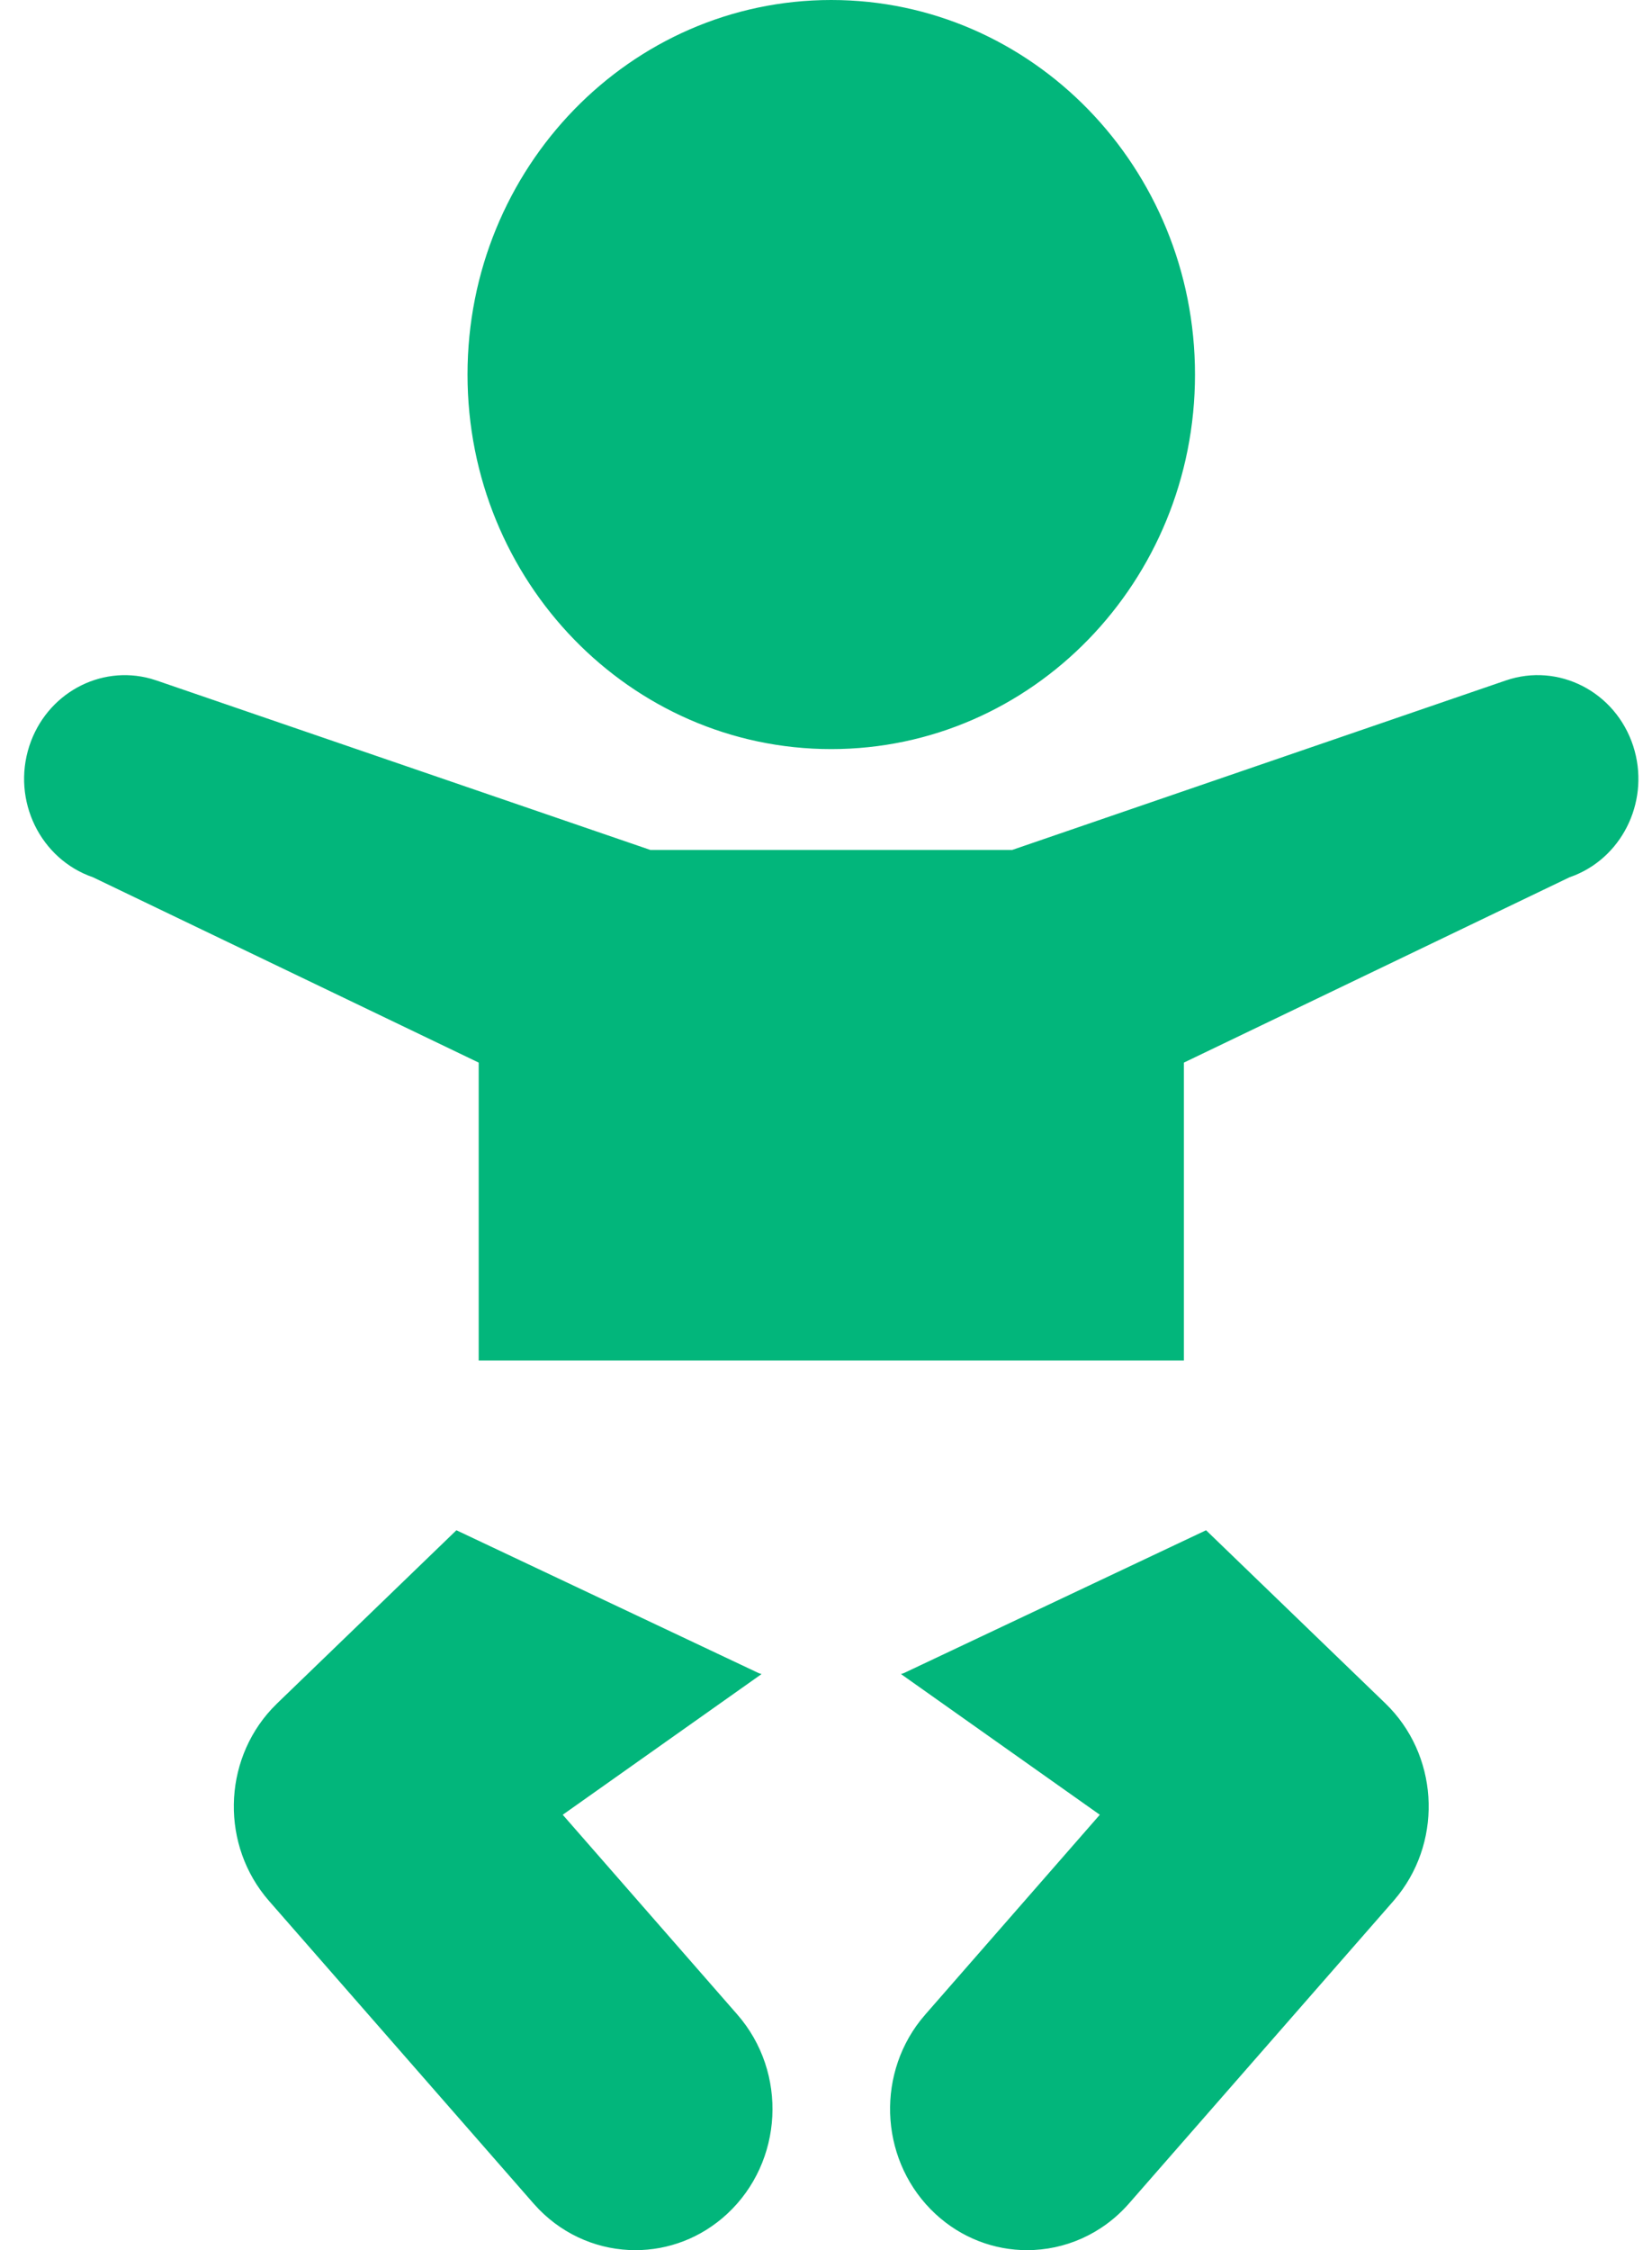
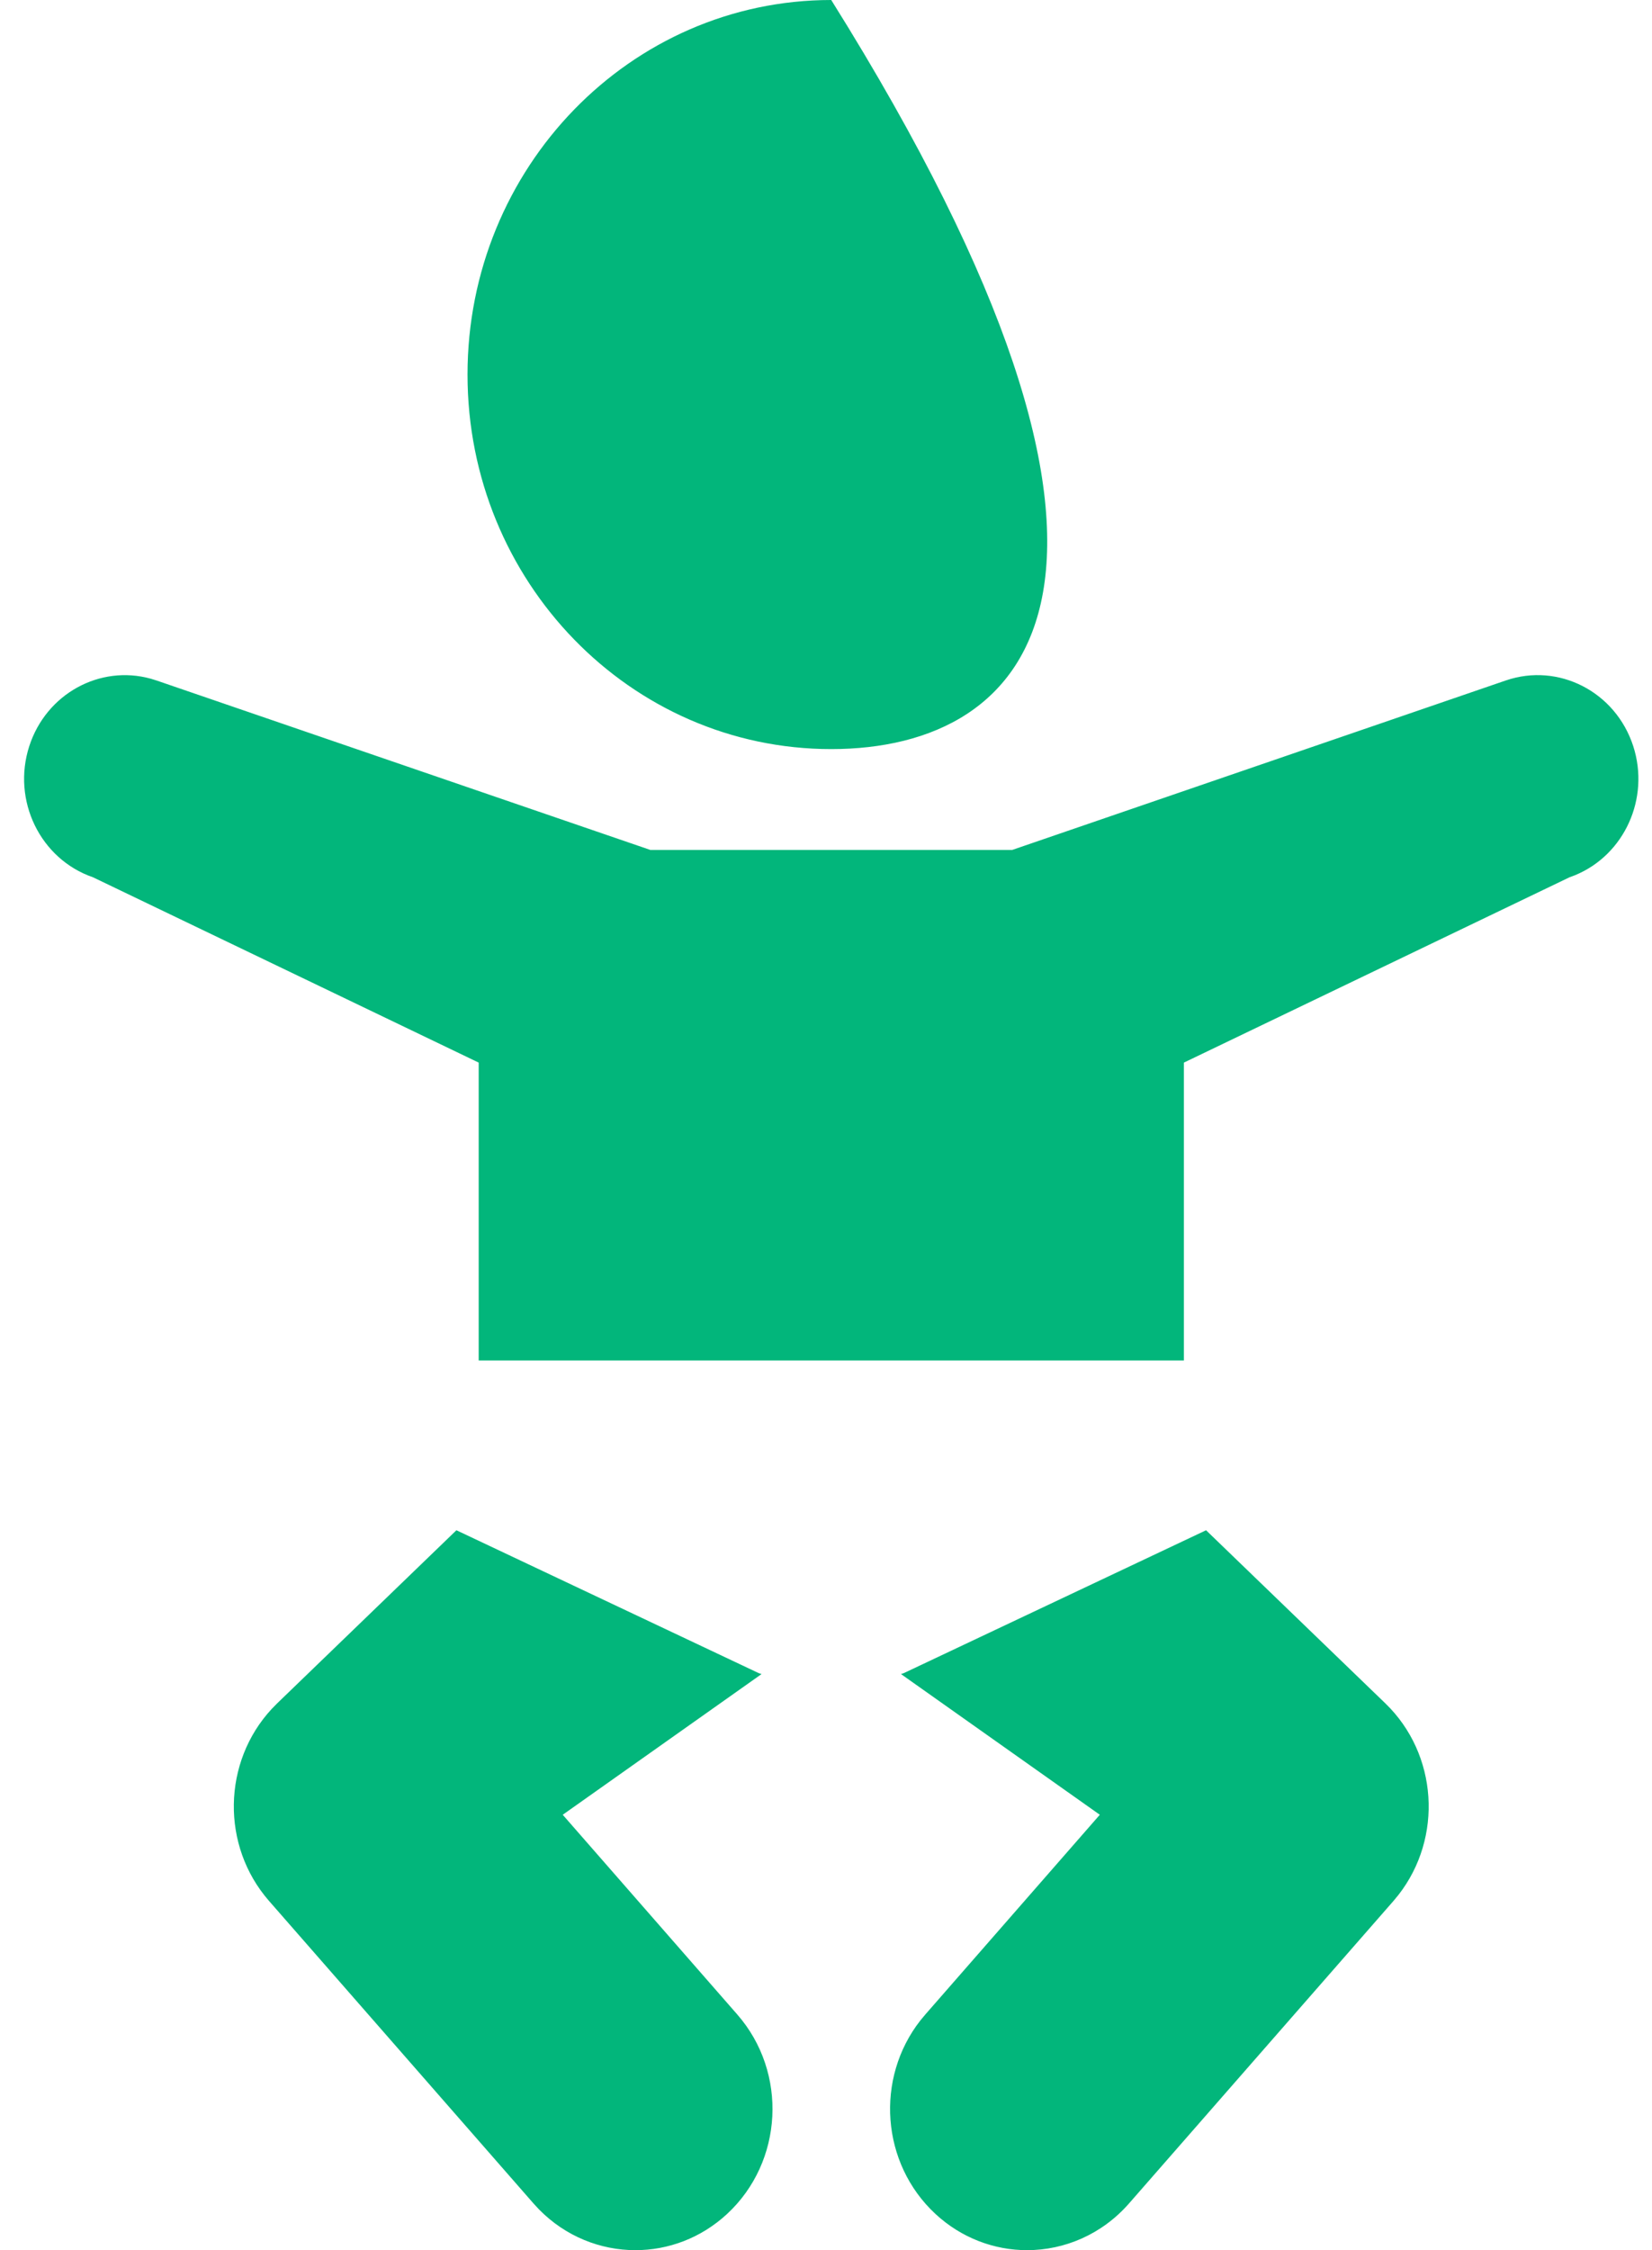
<svg xmlns="http://www.w3.org/2000/svg" width="47px" height="64px" viewBox="0 0 47 64" version="1.1">
  <title>Icons/Loan Uses/New Baby</title>
  <desc>Created with Sketch.</desc>
  <g id="Desktop-Design-Option-1.2-Original-Fonts" stroke="none" stroke-width="1" fill="none" fill-rule="evenodd">
    <g id="D1.2-2.0-Need-A-Loan-Overview" transform="translate(-696, -5494)" fill="#02B67B">
      <g id="Group-2" transform="translate(228, 5174)">
        <g id="Common-Uses">
          <g id="feature-2" transform="translate(424, 320)">
-             <path d="M56.985,43.524 L65.578,47.584 L65.622,47.6 L65.667,47.614 L60.01,51.616 L64.977,57.298 C66.417,58.947 66.288,61.485 64.686,62.97 C63.94,63.66 63.008,64 62.078,64 C61.081,64 60.089,63.609 59.335,62.841 L59.177,62.67 L51.653,54.066 C50.282,52.496 50.331,50.115 51.73,48.606 L51.885,48.448 L56.985,43.524 Z M78.313,43.524 L83.414,48.448 C84.91,49.893 85.056,52.269 83.787,53.895 L83.646,54.066 L76.122,62.67 C75.351,63.551 74.287,64 73.22,64 C72.292,64 71.358,63.659 70.614,62.97 C69.066,61.535 68.894,59.114 70.185,57.466 L70.324,57.299 L75.29,51.616 L69.633,47.614 L69.677,47.6 L69.721,47.584 L78.313,43.524 Z M90.466,21.221 C90.947,22.71 90.212,24.314 88.815,24.891 L88.651,24.953 L77.682,30.223 L77.682,38.696 L57.619,38.696 L57.619,30.223 L46.648,24.953 C45.145,24.436 44.333,22.767 44.833,21.221 C45.316,19.733 46.838,18.902 48.29,19.304 L48.457,19.356 L62.502,24.174 L72.798,24.174 L86.841,19.354 C88.342,18.84 89.963,19.674 90.466,21.221 Z M67.649,0 C73.364,0 77.998,4.769 77.998,10.653 C77.998,16.537 73.364,21.306 67.649,21.306 C61.934,21.306 57.301,16.537 57.301,10.653 C57.301,4.769 61.934,0 67.649,0 Z" id="Icons/Loan-Uses/New-Baby" />
+             <path d="M56.985,43.524 L65.578,47.584 L65.622,47.6 L65.667,47.614 L60.01,51.616 L64.977,57.298 C66.417,58.947 66.288,61.485 64.686,62.97 C63.94,63.66 63.008,64 62.078,64 C61.081,64 60.089,63.609 59.335,62.841 L59.177,62.67 L51.653,54.066 C50.282,52.496 50.331,50.115 51.73,48.606 L51.885,48.448 L56.985,43.524 Z M78.313,43.524 L83.414,48.448 C84.91,49.893 85.056,52.269 83.787,53.895 L83.646,54.066 L76.122,62.67 C75.351,63.551 74.287,64 73.22,64 C72.292,64 71.358,63.659 70.614,62.97 C69.066,61.535 68.894,59.114 70.185,57.466 L70.324,57.299 L75.29,51.616 L69.633,47.614 L69.677,47.6 L69.721,47.584 L78.313,43.524 Z M90.466,21.221 C90.947,22.71 90.212,24.314 88.815,24.891 L88.651,24.953 L77.682,30.223 L77.682,38.696 L57.619,38.696 L57.619,30.223 L46.648,24.953 C45.145,24.436 44.333,22.767 44.833,21.221 C45.316,19.733 46.838,18.902 48.29,19.304 L48.457,19.356 L62.502,24.174 L72.798,24.174 L86.841,19.354 C88.342,18.84 89.963,19.674 90.466,21.221 Z M67.649,0 C77.998,16.537 73.364,21.306 67.649,21.306 C61.934,21.306 57.301,16.537 57.301,10.653 C57.301,4.769 61.934,0 67.649,0 Z" id="Icons/Loan-Uses/New-Baby" />
          </g>
        </g>
      </g>
    </g>
  </g>
</svg>